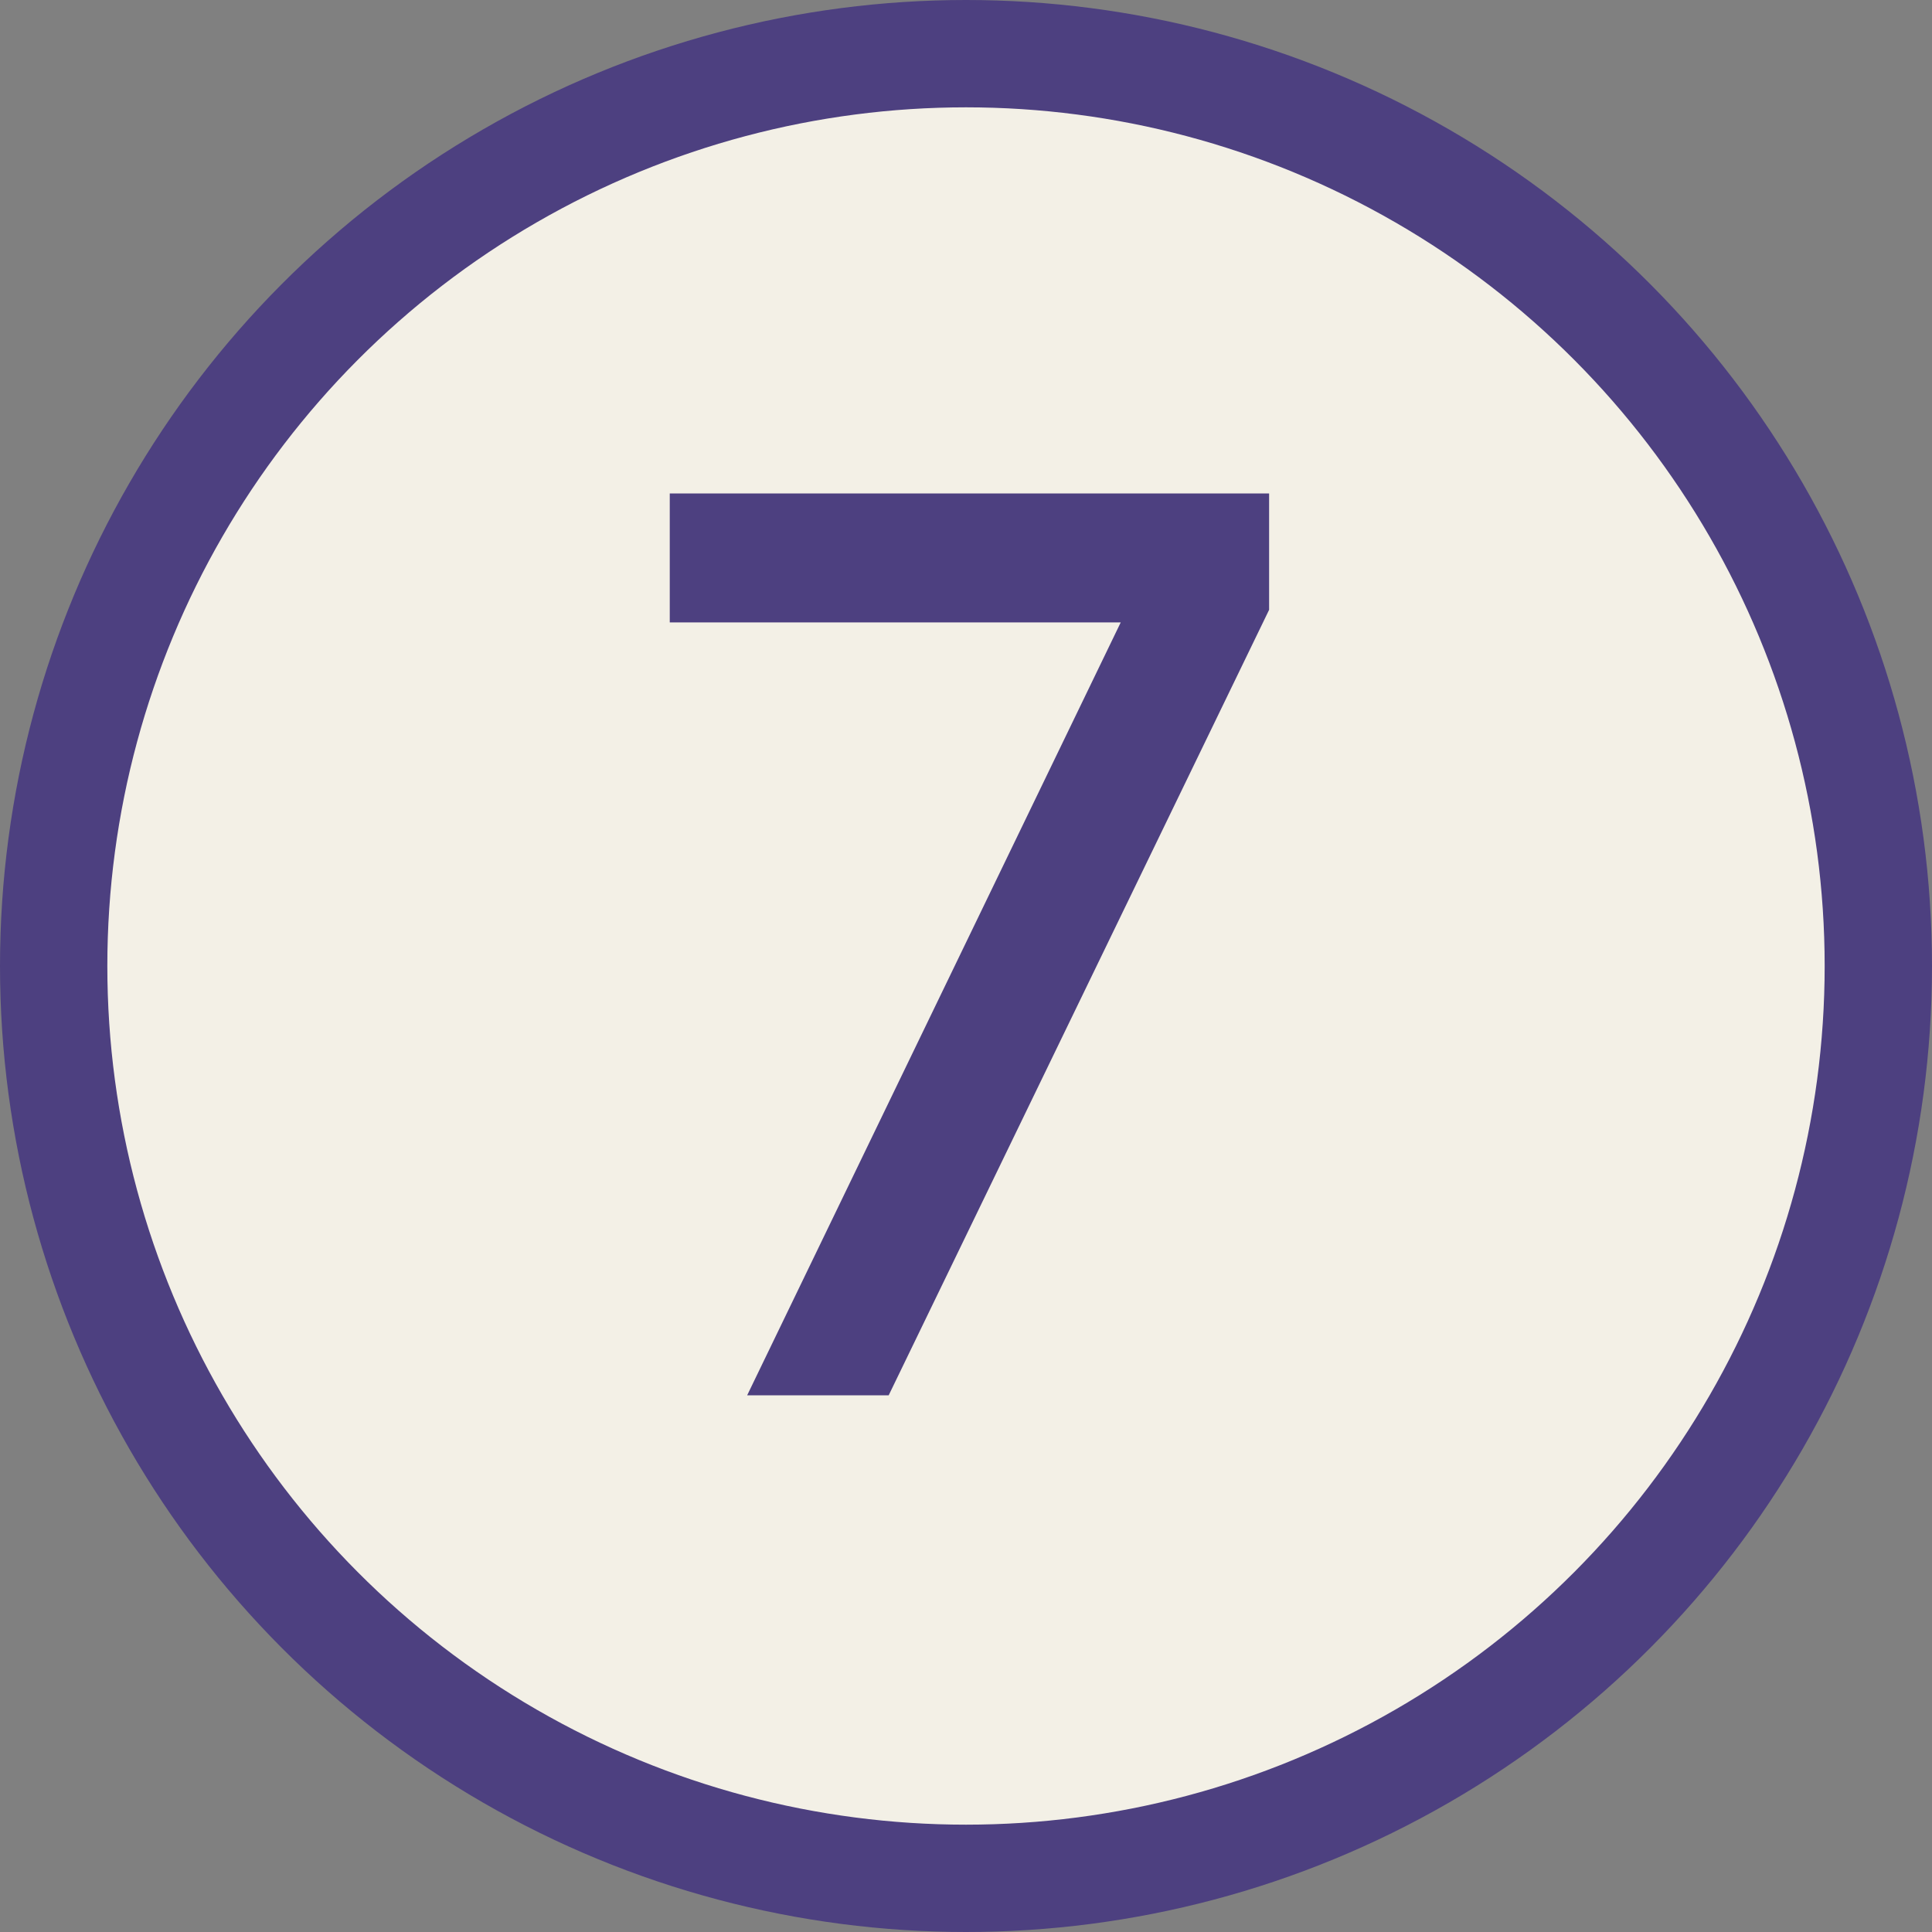
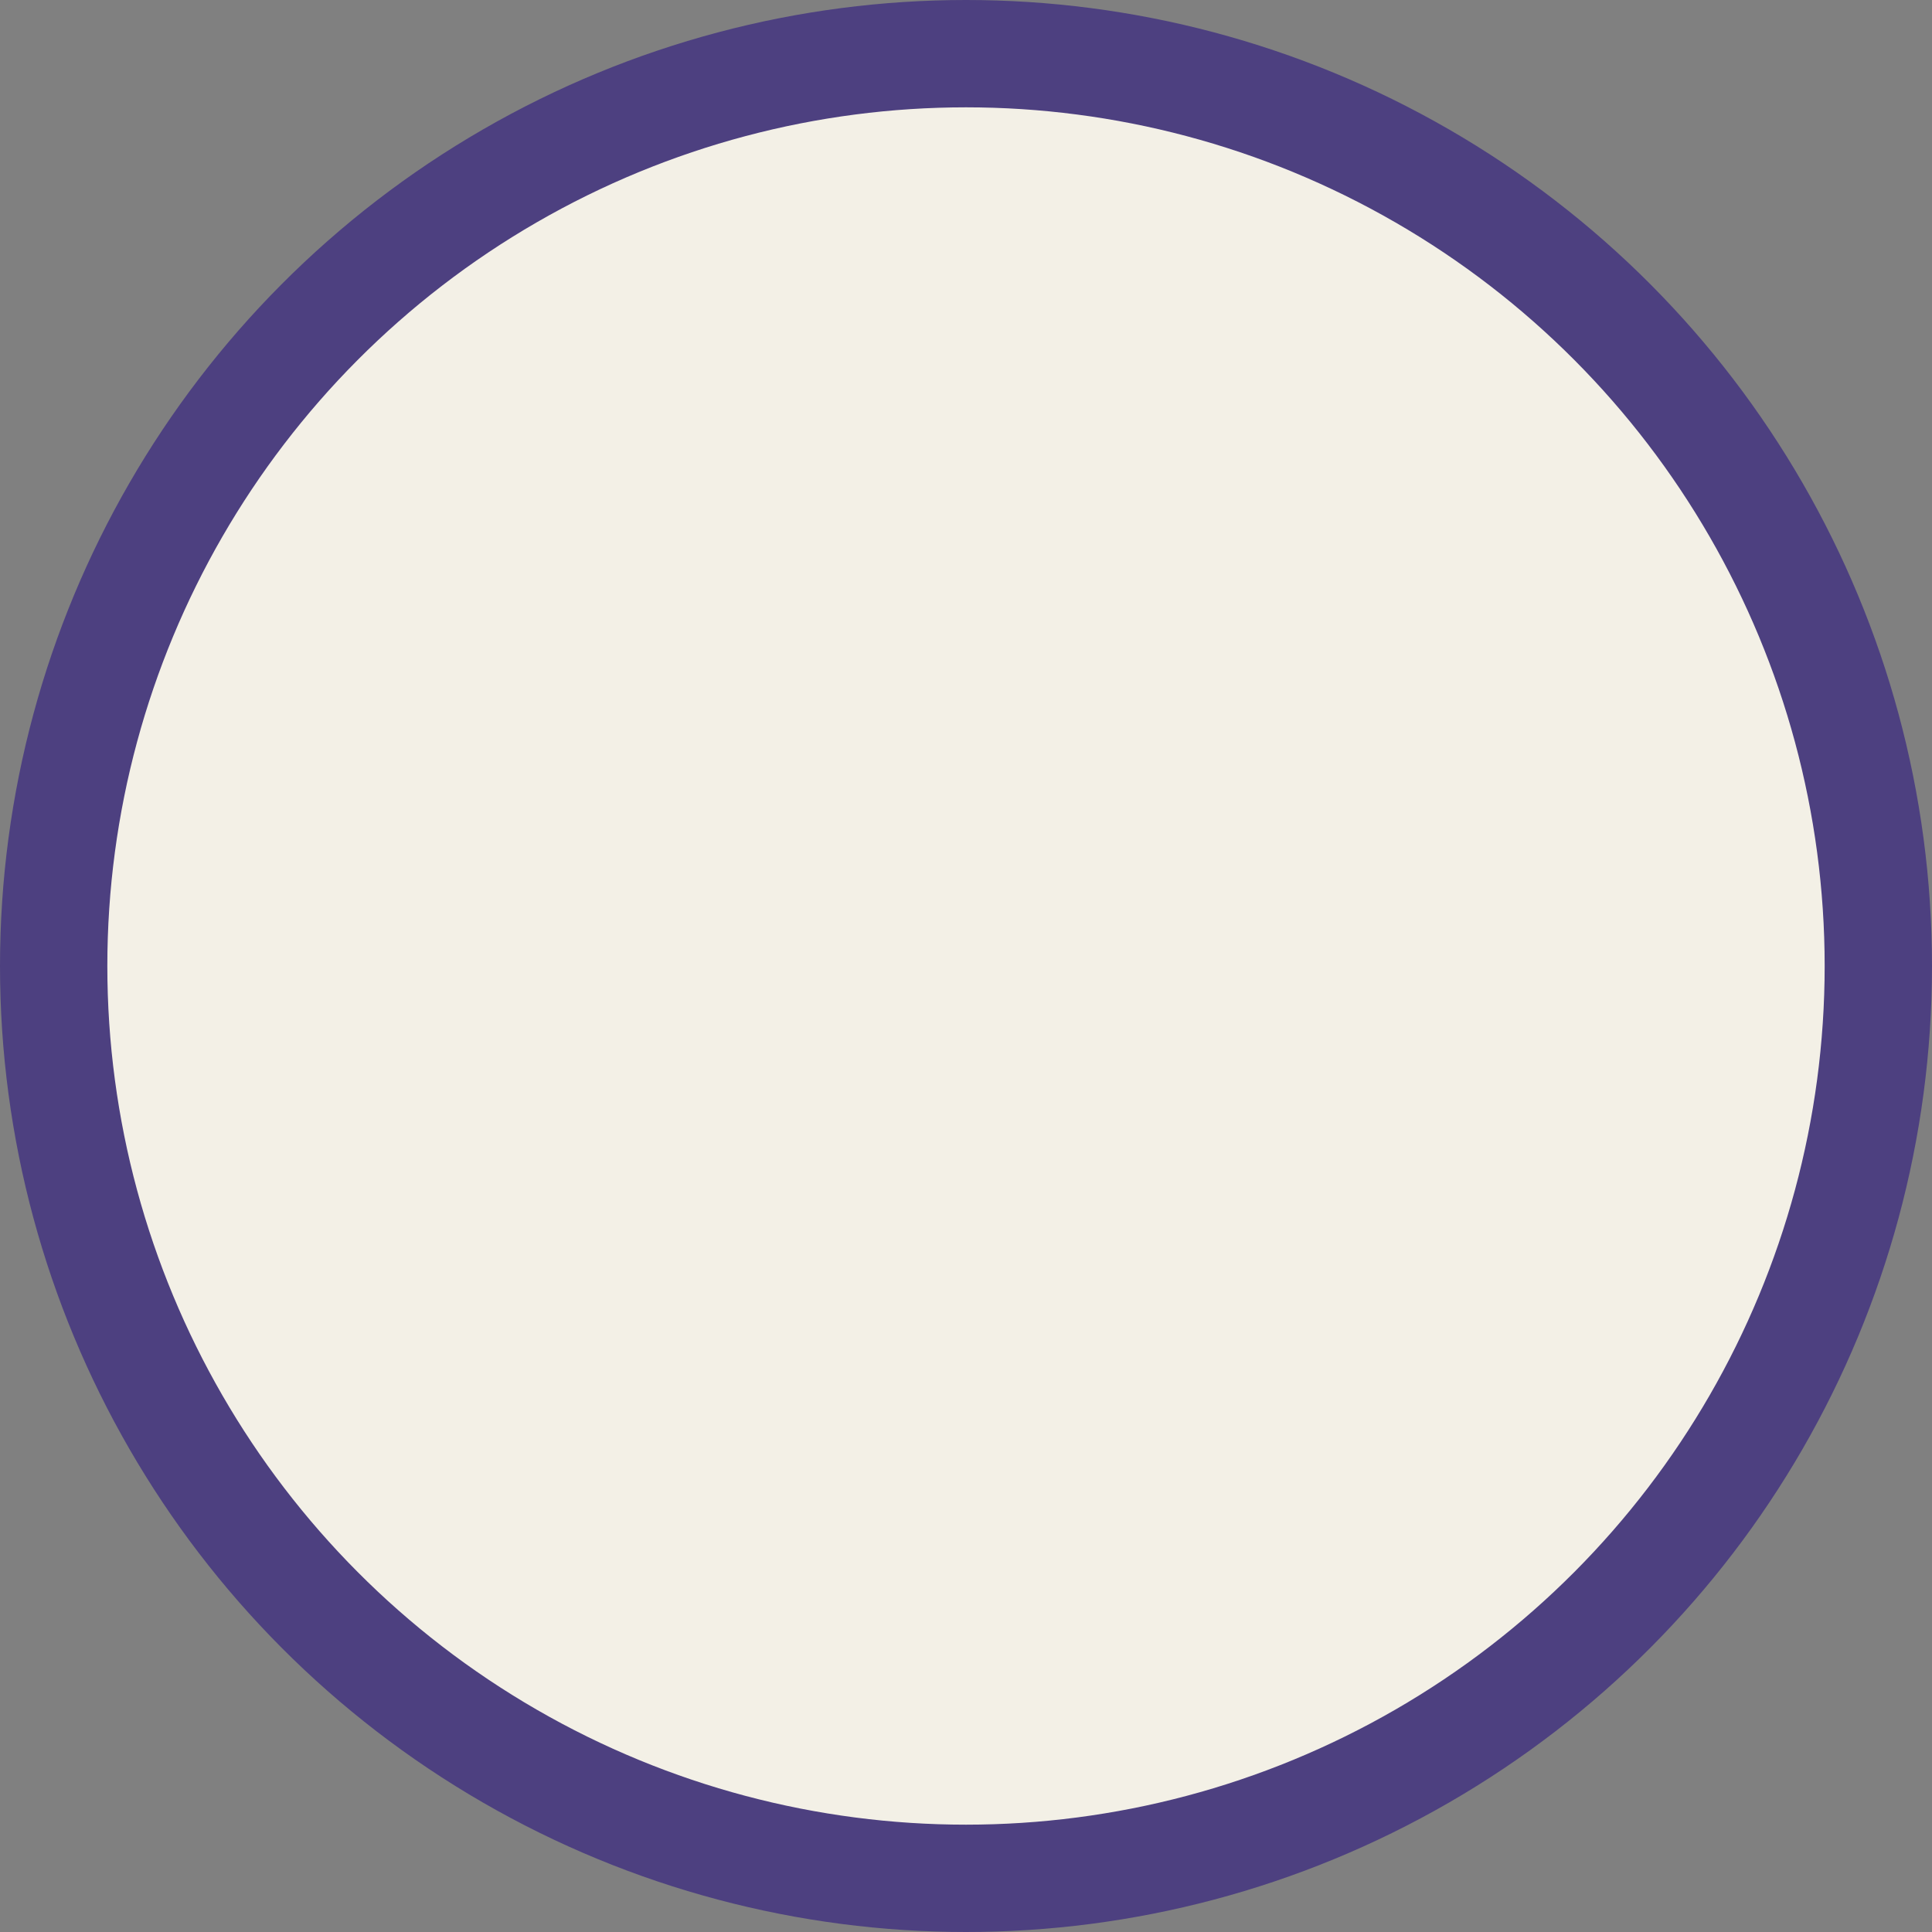
<svg xmlns="http://www.w3.org/2000/svg" width="36" height="36" viewBox="0 0 36 36" fill="none">
  <rect x="0" y="0" width="36" height="36" fill="#808080" stroke="none" />
  <circle r="17" transform="matrix(1 0 0 -1 18 18)" fill="#F3F0E6" stroke="#4D4080" stroke-width="2" />
-   <path d="M12.48 9.195V11.598H20.883L13.922 26H16.559L23.648 11.363V9.195H12.48Z" fill="#4D4080" />
</svg>